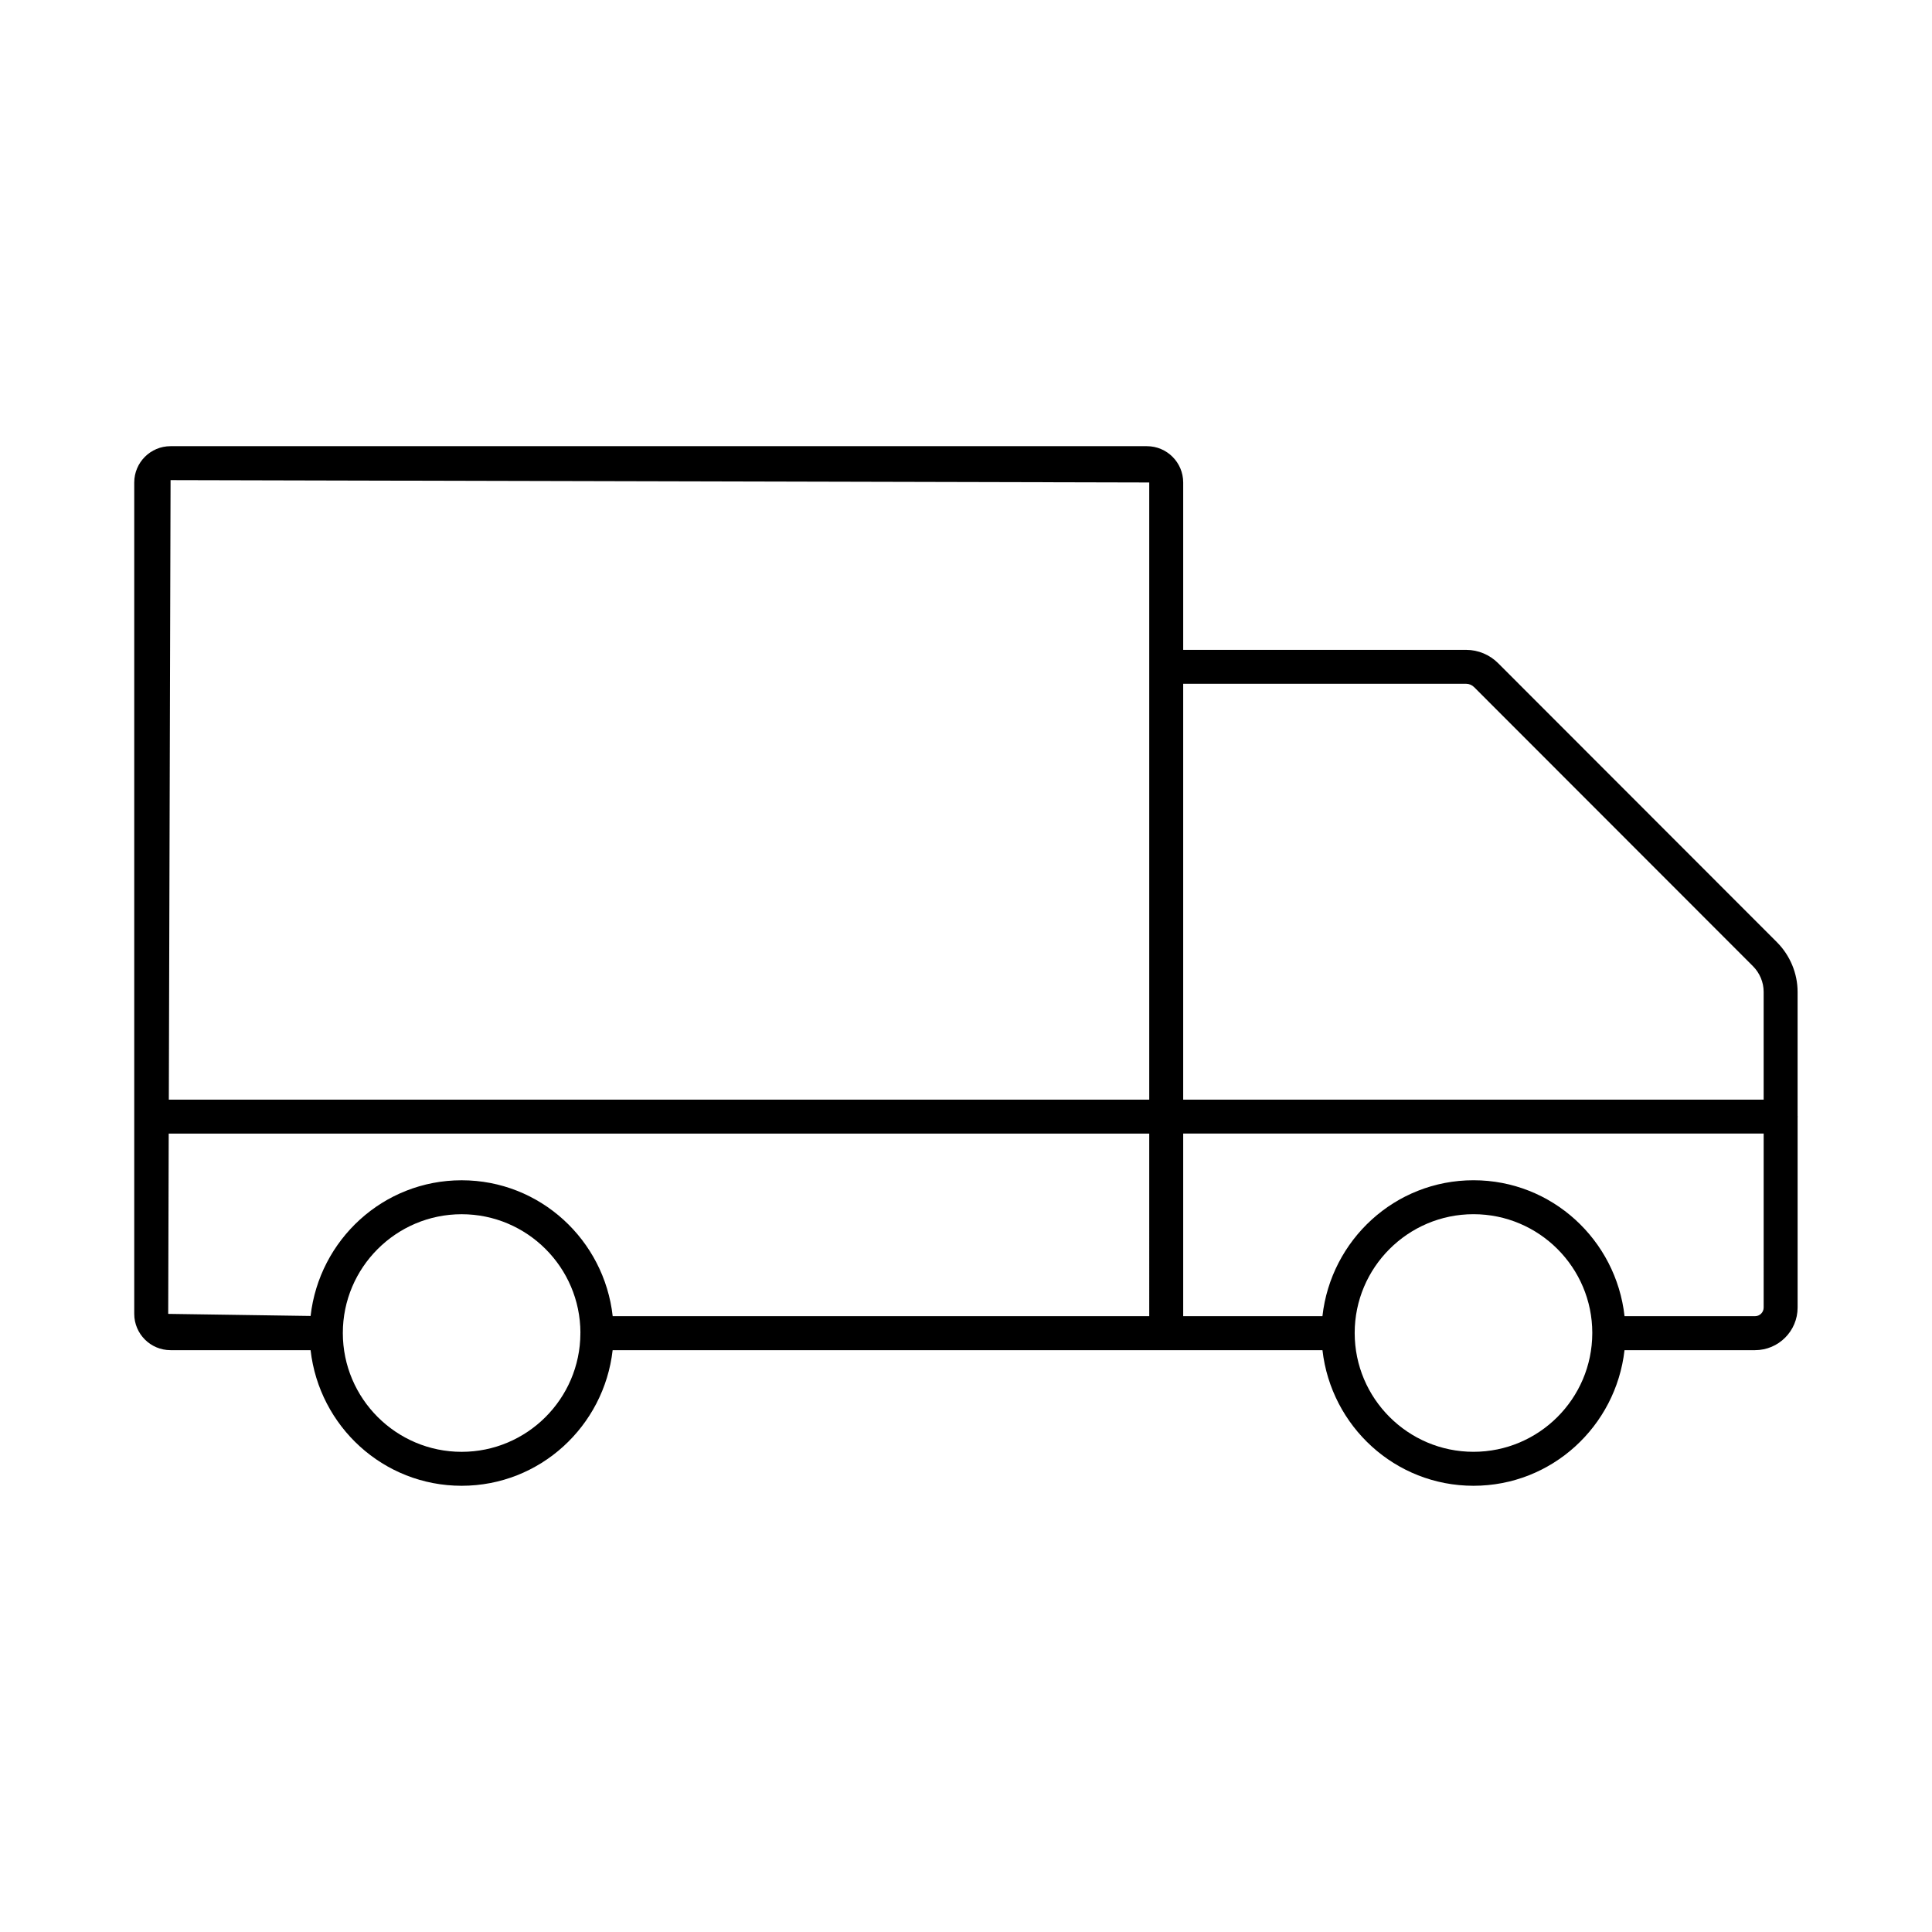
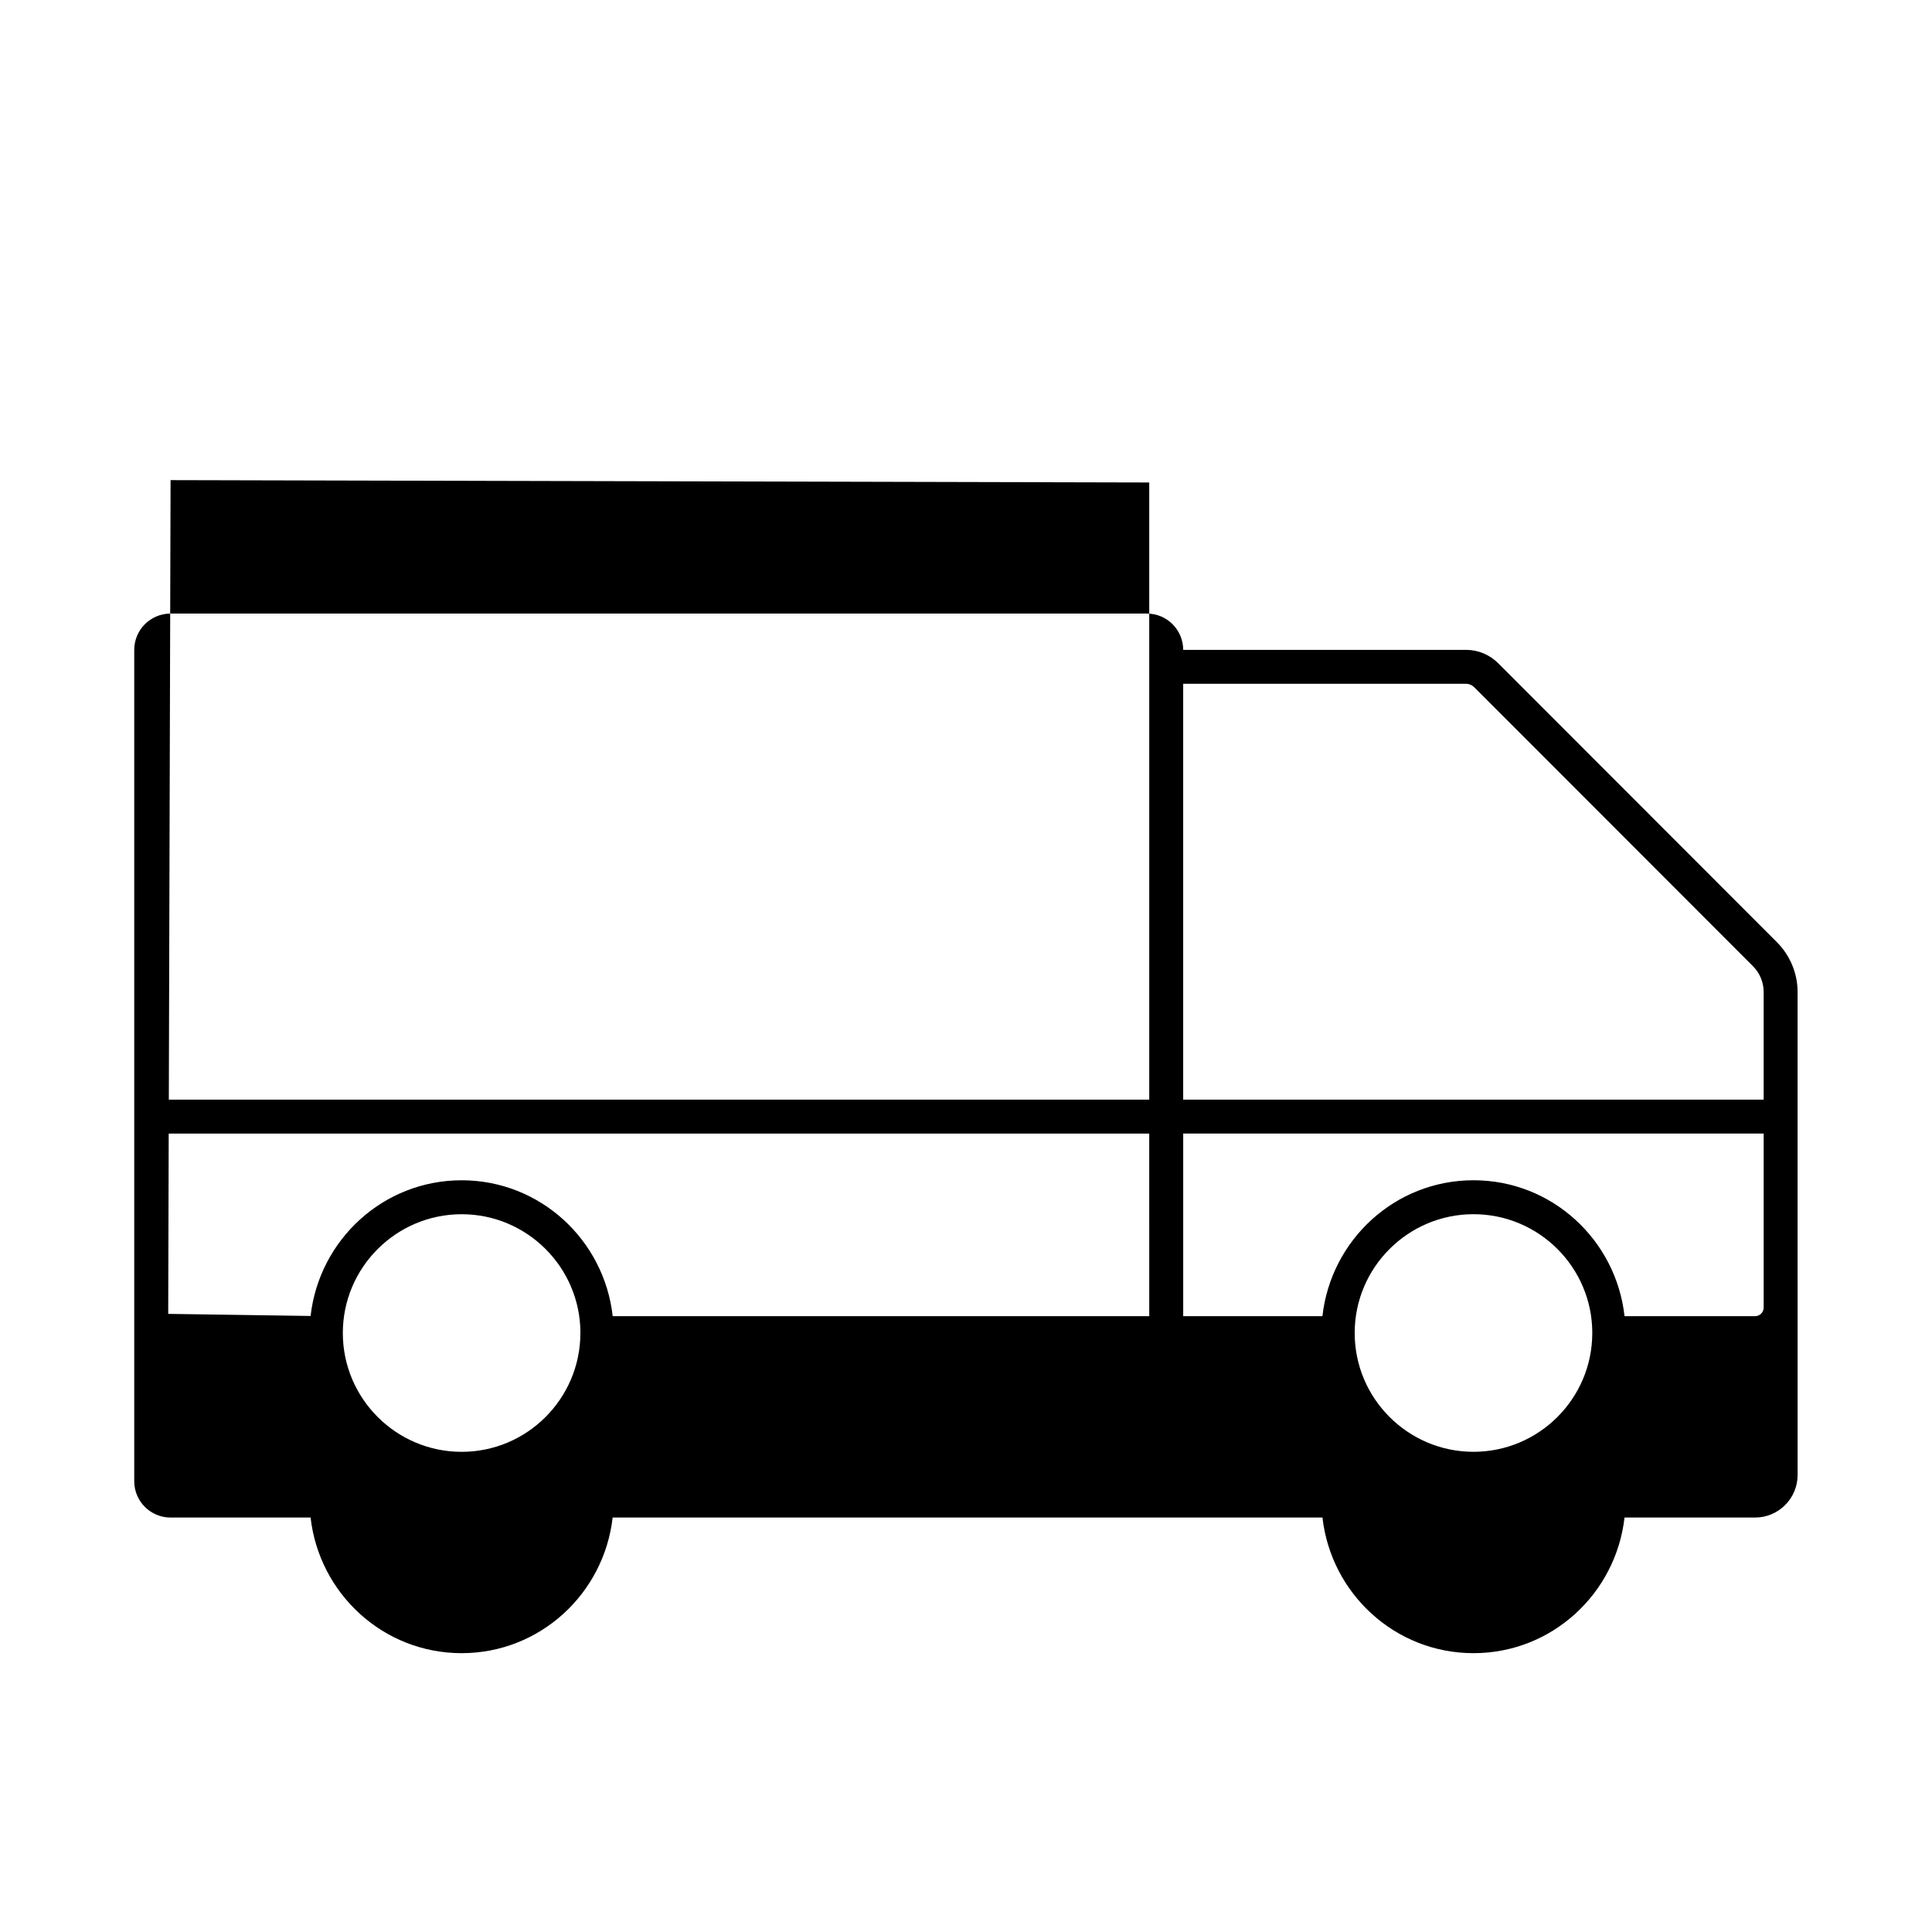
<svg xmlns="http://www.w3.org/2000/svg" fill="#000000" width="800px" height="800px" version="1.1" viewBox="144 144 512 512">
-   <path d="m620.38 406.84c0-4.859-1.984-9.637-5.445-13.117l-73.891-73.949c-2.231-2.258-5.316-3.551-8.465-3.551h-75.02v-44.359c0-5.305-4.312-9.621-9.617-9.621h-258.75c-5.305 0-9.617 4.316-9.617 9.621v220.33c0 5.297 4.312 9.613 9.617 9.613h37.117c2.289 20.168 19.258 35.941 40.027 35.941 20.766 0 37.73-15.777 40.02-35.941h188.11c2.289 20.168 19.258 35.941 40.027 35.941 20.766 0 37.73-15.777 40.02-35.941h34.59c6.219 0 11.281-5.062 11.281-11.281v-50.453c0-0.055 0.027-0.098 0.027-0.152s-0.027-0.098-0.031-0.152zm-322.57 90.566c-0.082 17.293-14.16 31.344-31.469 31.344-17.359 0-31.488-14.129-31.488-31.488s14.129-31.48 31.488-31.48c17.332 0 31.426 14.074 31.477 31.391 0 0.047-0.027 0.086-0.027 0.129 0 0.039 0.02 0.07 0.02 0.105zm150.75-4.598h-142.19c-2.25-20.203-19.234-36.023-40.031-36.023-20.777 0-37.75 15.789-40.027 35.961l-37.734-0.555 0.133-47.777h259.85zm0-172.09v114.7h-259.82l0.461-164.18 259.36 0.625zm117.41 176.61c-0.039 17.328-14.141 31.414-31.477 31.414-17.359 0-31.488-14.129-31.488-31.488s14.129-31.48 31.488-31.48c17.355 0 31.473 14.113 31.48 31.465 0 0.02-0.012 0.039-0.012 0.059 0 0.012 0.008 0.02 0.008 0.031zm45.418-6.812c0 1.258-1.023 2.285-2.285 2.285h-34.582c-2.25-20.203-19.234-36.023-40.027-36.023-20.797 0-37.781 15.82-40.035 36.023h-36.898v-48.395h153.83zm0-55.105h-153.83v-110.2h75.02c0.75 0 1.527 0.332 2.086 0.895l73.902 73.957c1.793 1.801 2.82 4.269 2.82 6.766z" />
+   <path d="m620.38 406.84c0-4.859-1.984-9.637-5.445-13.117l-73.891-73.949c-2.231-2.258-5.316-3.551-8.465-3.551h-75.02c0-5.305-4.312-9.621-9.617-9.621h-258.75c-5.305 0-9.617 4.316-9.617 9.621v220.33c0 5.297 4.312 9.613 9.617 9.613h37.117c2.289 20.168 19.258 35.941 40.027 35.941 20.766 0 37.73-15.777 40.02-35.941h188.11c2.289 20.168 19.258 35.941 40.027 35.941 20.766 0 37.73-15.777 40.02-35.941h34.59c6.219 0 11.281-5.062 11.281-11.281v-50.453c0-0.055 0.027-0.098 0.027-0.152s-0.027-0.098-0.031-0.152zm-322.57 90.566c-0.082 17.293-14.16 31.344-31.469 31.344-17.359 0-31.488-14.129-31.488-31.488s14.129-31.48 31.488-31.48c17.332 0 31.426 14.074 31.477 31.391 0 0.047-0.027 0.086-0.027 0.129 0 0.039 0.02 0.07 0.02 0.105zm150.75-4.598h-142.19c-2.25-20.203-19.234-36.023-40.031-36.023-20.777 0-37.75 15.789-40.027 35.961l-37.734-0.555 0.133-47.777h259.85zm0-172.09v114.7h-259.82l0.461-164.18 259.36 0.625zm117.41 176.61c-0.039 17.328-14.141 31.414-31.477 31.414-17.359 0-31.488-14.129-31.488-31.488s14.129-31.48 31.488-31.48c17.355 0 31.473 14.113 31.48 31.465 0 0.02-0.012 0.039-0.012 0.059 0 0.012 0.008 0.02 0.008 0.031zm45.418-6.812c0 1.258-1.023 2.285-2.285 2.285h-34.582c-2.25-20.203-19.234-36.023-40.027-36.023-20.797 0-37.781 15.82-40.035 36.023h-36.898v-48.395h153.83zm0-55.105h-153.83v-110.2h75.02c0.75 0 1.527 0.332 2.086 0.895l73.902 73.957c1.793 1.801 2.82 4.269 2.82 6.766z" />
</svg>